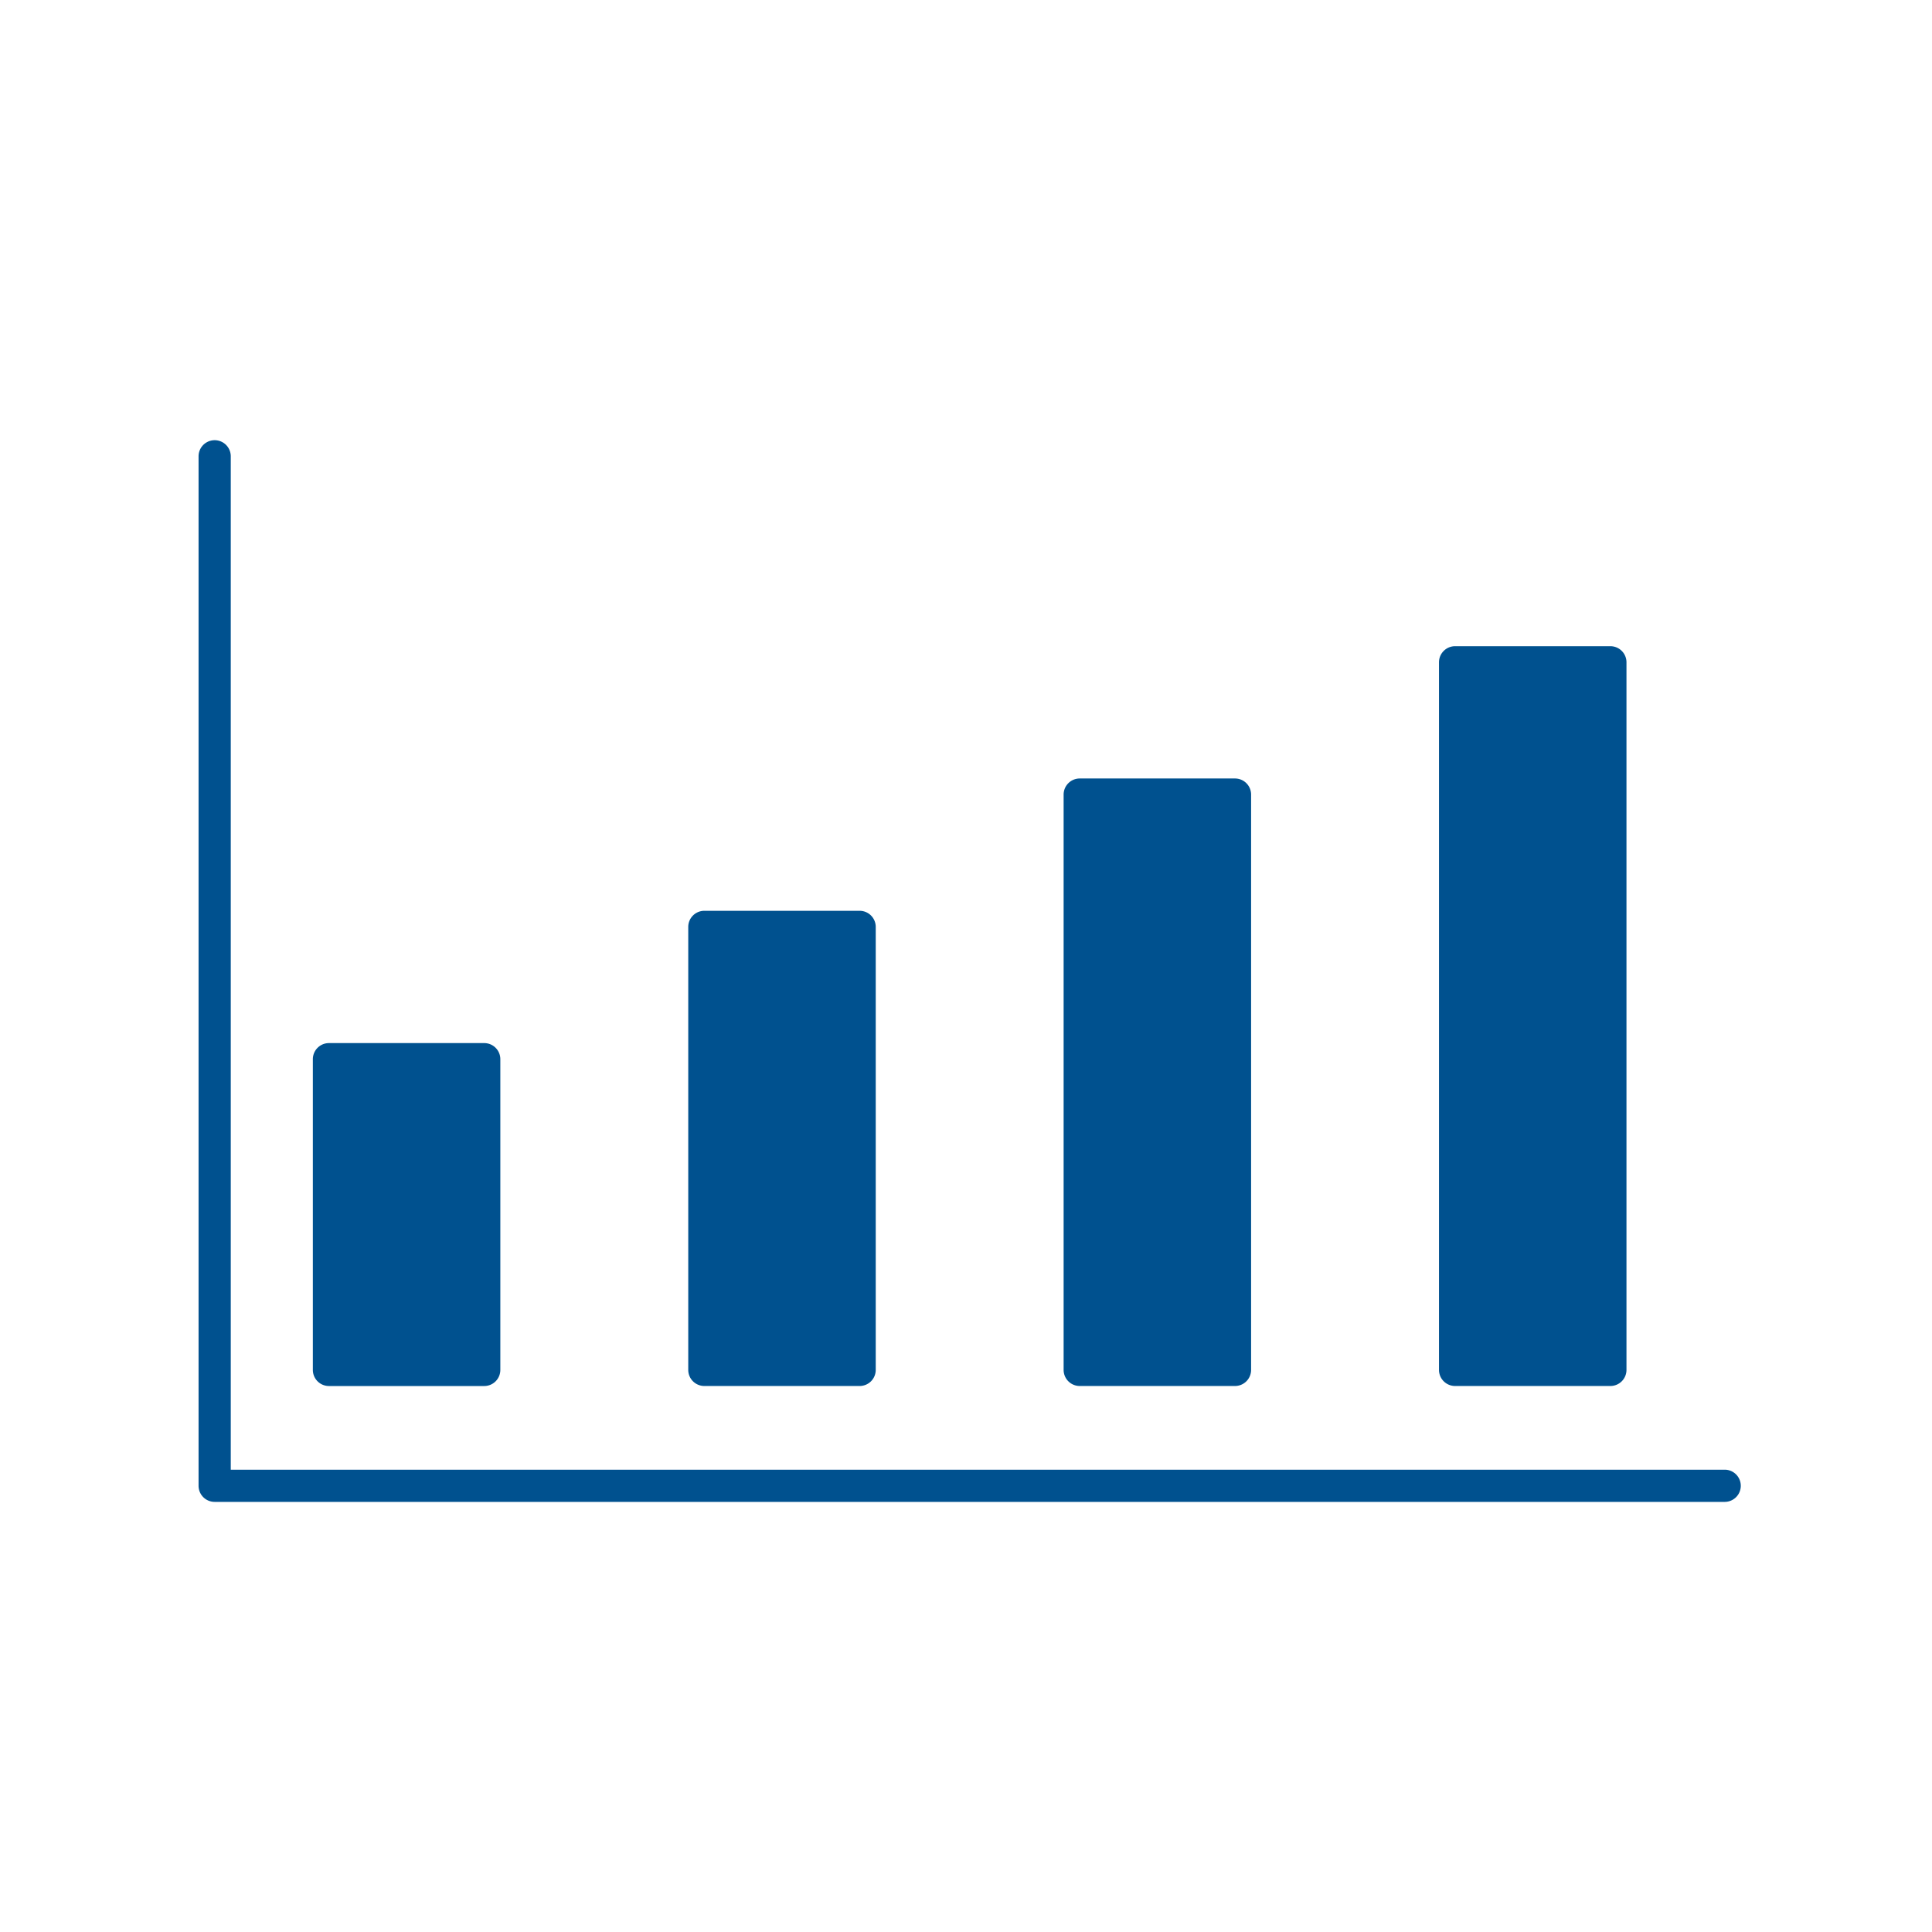
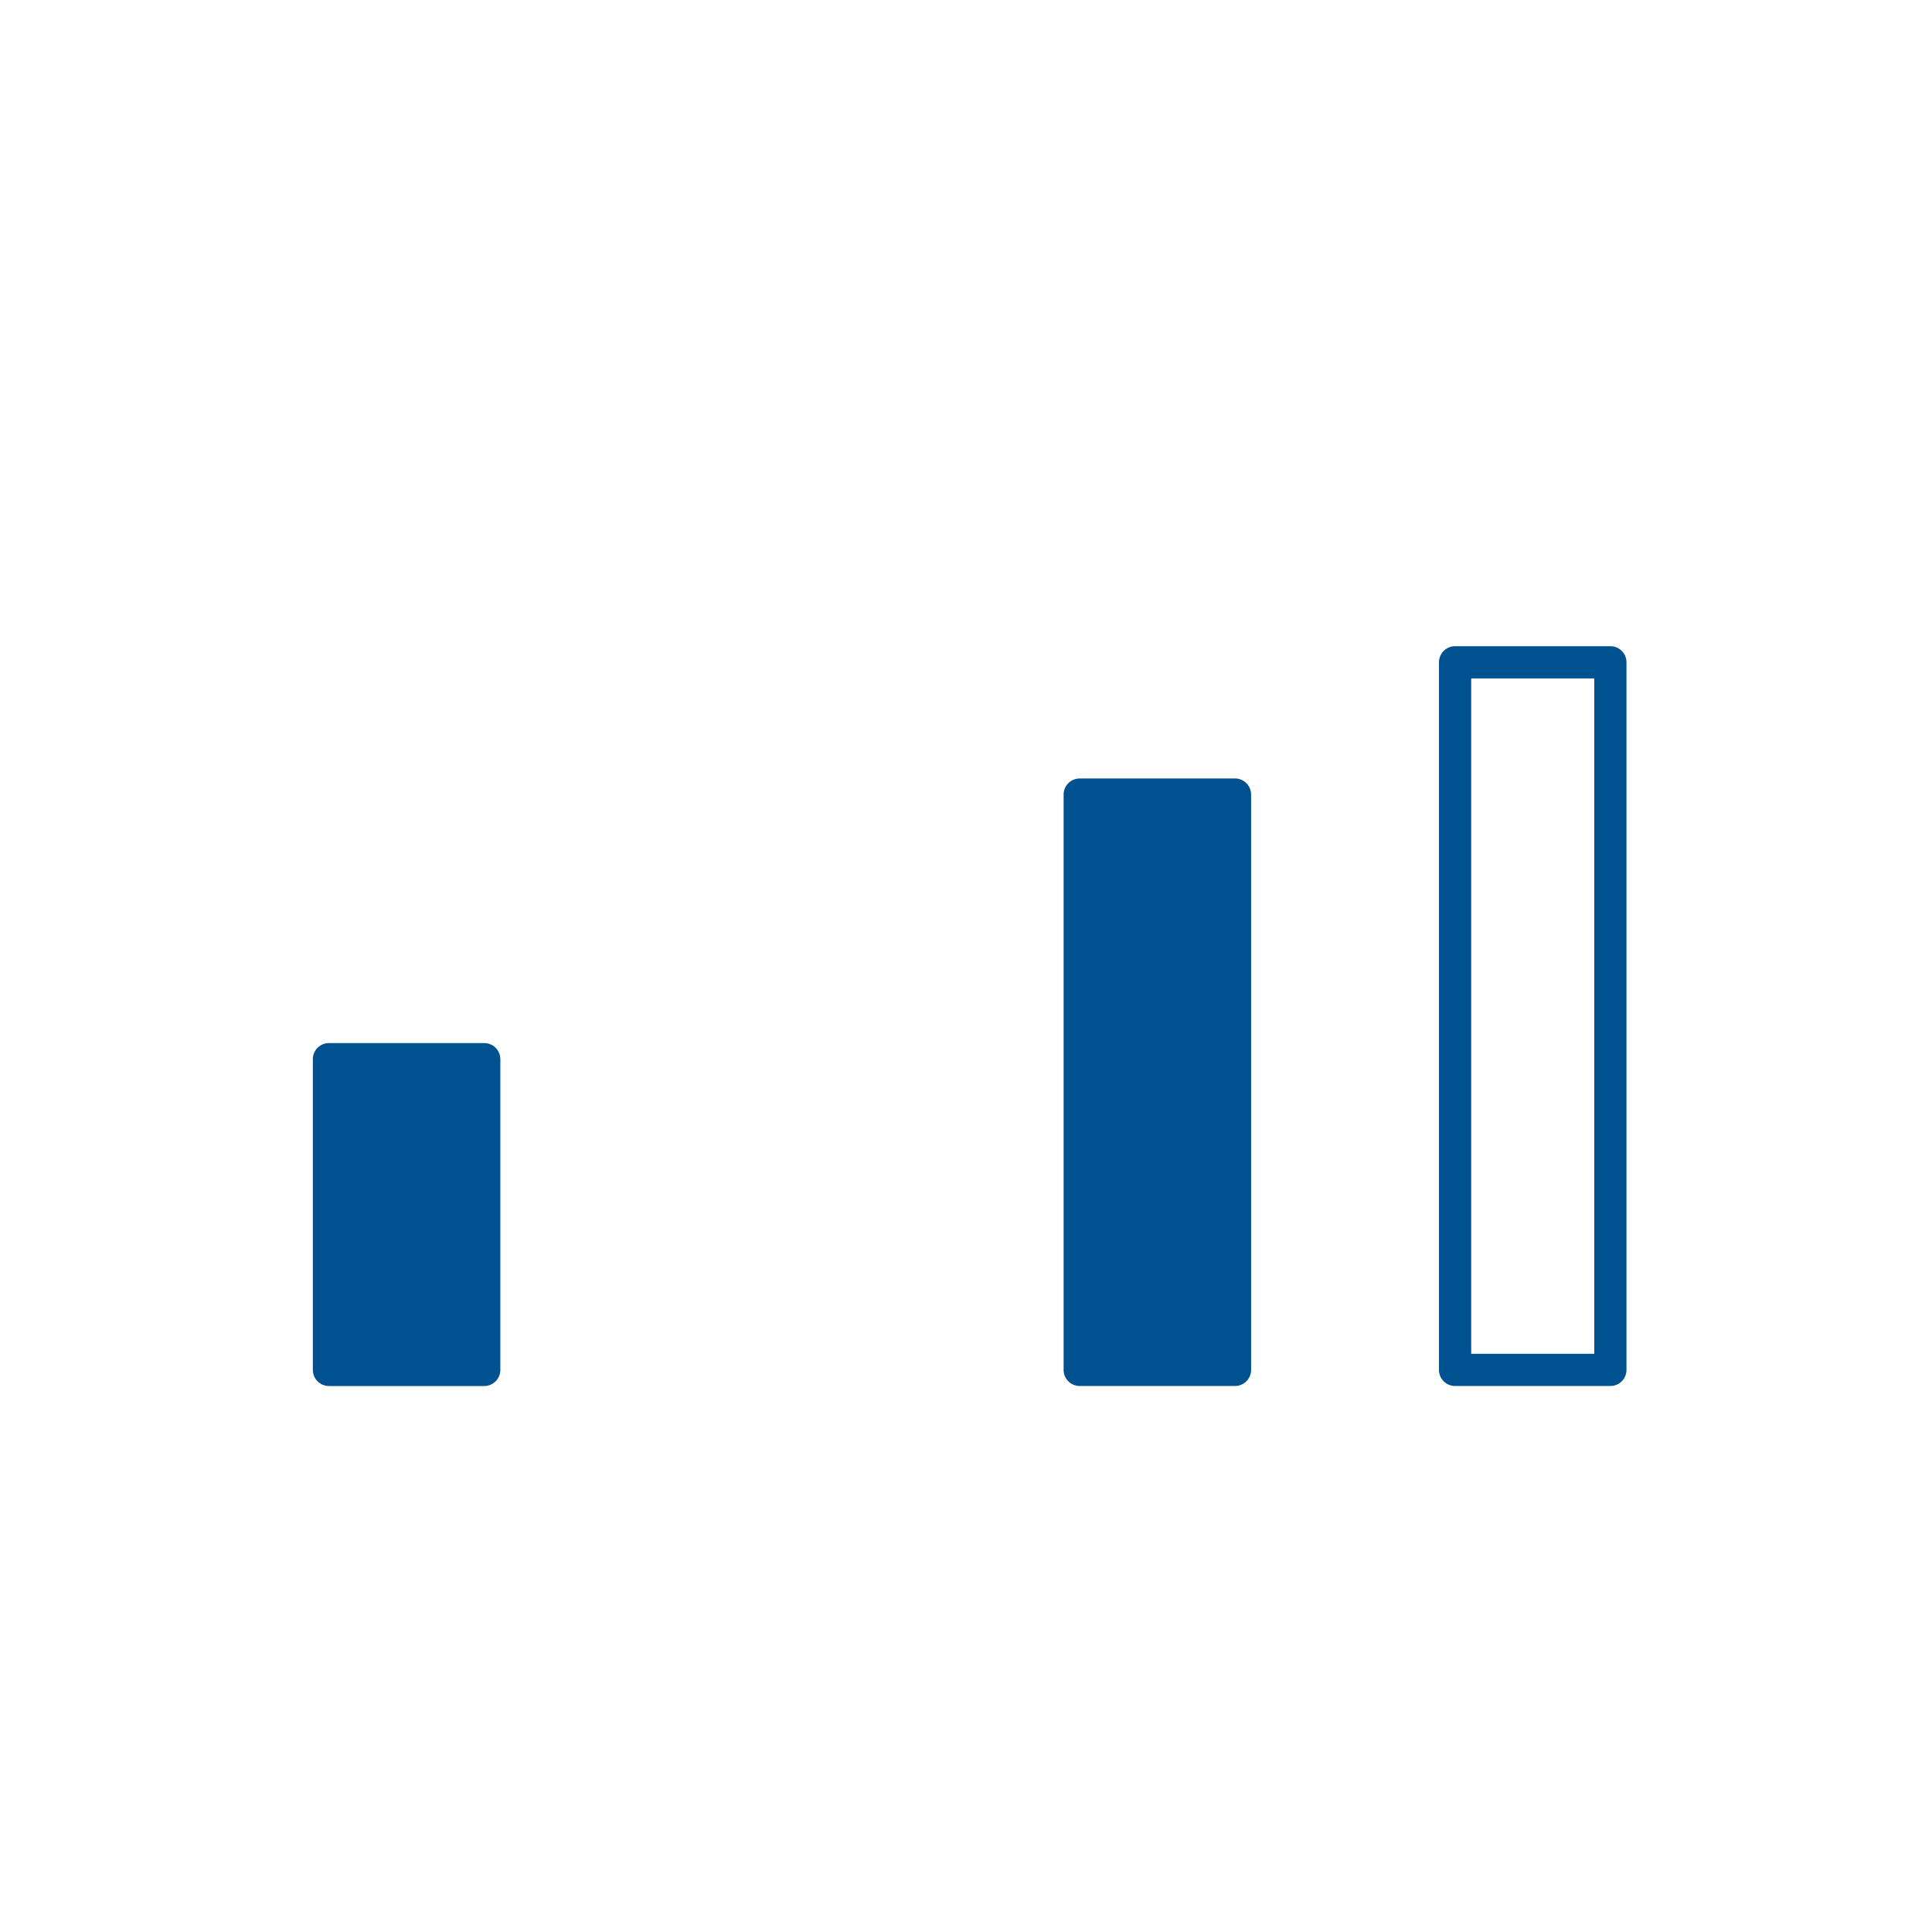
<svg xmlns="http://www.w3.org/2000/svg" width="72" height="72" viewBox="0 0 72 72">
  <g transform="translate(-120 -364)">
    <g transform="translate(2.274 1.186)">
-       <rect width="5.787" height="26.37" transform="translate(171.953 387.496)" fill="#00518f" />
      <path d="M0-.6H5.787a.6.6,0,0,1,.6.6V26.37a.6.6,0,0,1-.6.6H0a.6.6,0,0,1-.6-.6V0A.6.6,0,0,1,0-.6ZM5.187.6H.6V25.77H5.187Z" transform="translate(171.953 387.496)" fill="#00518f" />
      <rect width="5.787" height="21.44" transform="translate(157.964 392.426)" fill="#00518f" />
      <path d="M0-.6H5.787a.6.6,0,0,1,.6.6V21.44a.6.6,0,0,1-.6.6H0a.6.6,0,0,1-.6-.6V0A.6.6,0,0,1,0-.6ZM5.187.6H.6V20.84H5.187Z" transform="translate(157.964 392.426)" fill="#00518f" />
-       <rect width="5.787" height="16.509" transform="translate(143.975 397.357)" fill="#00518f" />
-       <path d="M0-.6H5.787a.6.6,0,0,1,.6.6V16.509a.6.6,0,0,1-.6.6H0a.6.6,0,0,1-.6-.6V0A.6.6,0,0,1,0-.6ZM5.187.6H.6V15.909H5.187Z" transform="translate(143.975 397.357)" fill="#00518f" />
      <rect width="5.787" height="11.58" transform="translate(129.985 402.287)" fill="#00518f" />
      <path d="M0-.6H5.787a.6.6,0,0,1,.6.6V11.58a.6.6,0,0,1-.6.6H0a.6.6,0,0,1-.6-.6V0A.6.6,0,0,1,0-.6ZM5.187.6H.6V10.98H5.187Z" transform="translate(129.985 402.287)" fill="#00518f" />
-       <path d="M56.874,41.566H.6a.6.6,0,0,1-.6-.6V2.6a.6.6,0,1,1,1.2,0V40.366H56.874a.6.6,0,1,1,0,1.2Z" transform="translate(125.126 377.219)" fill="#00518f" />
    </g>
    <rect width="72" height="72" transform="translate(120 364)" fill="none" />
  </g>
</svg>